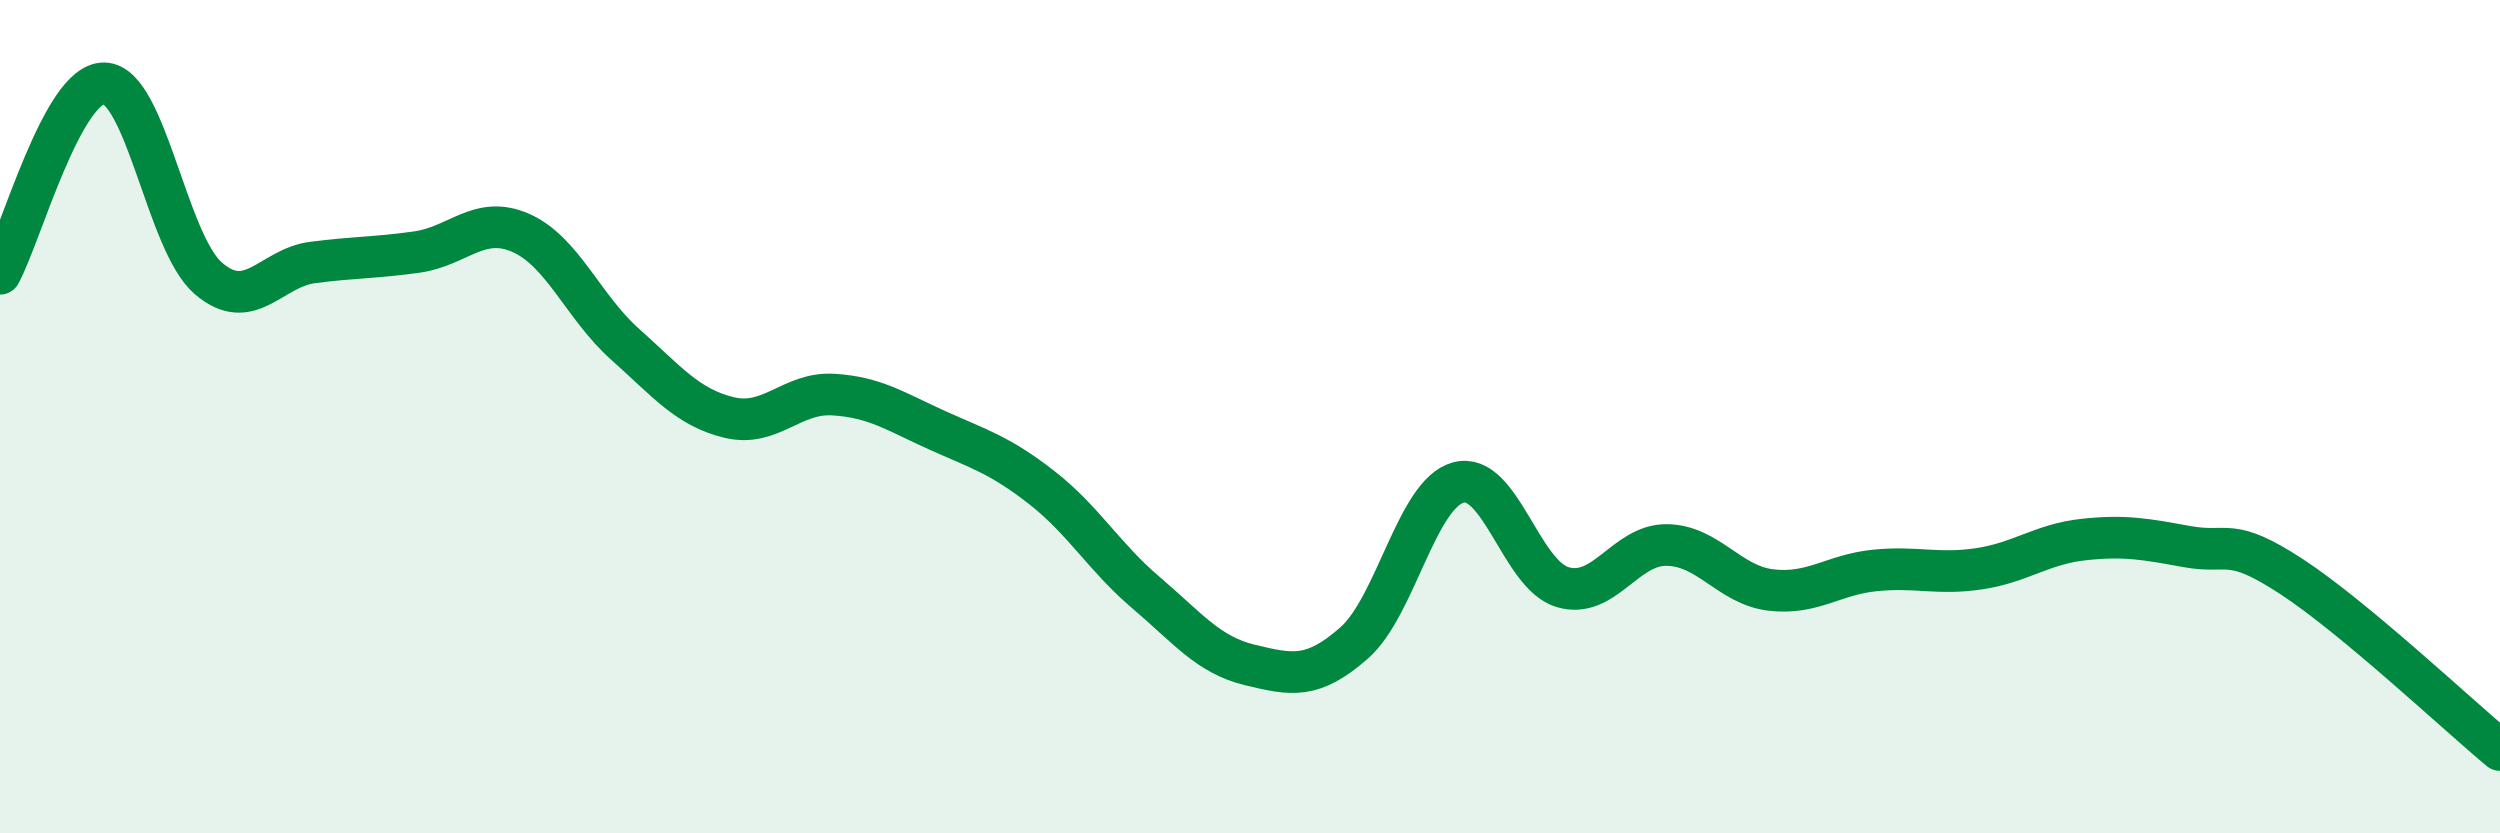
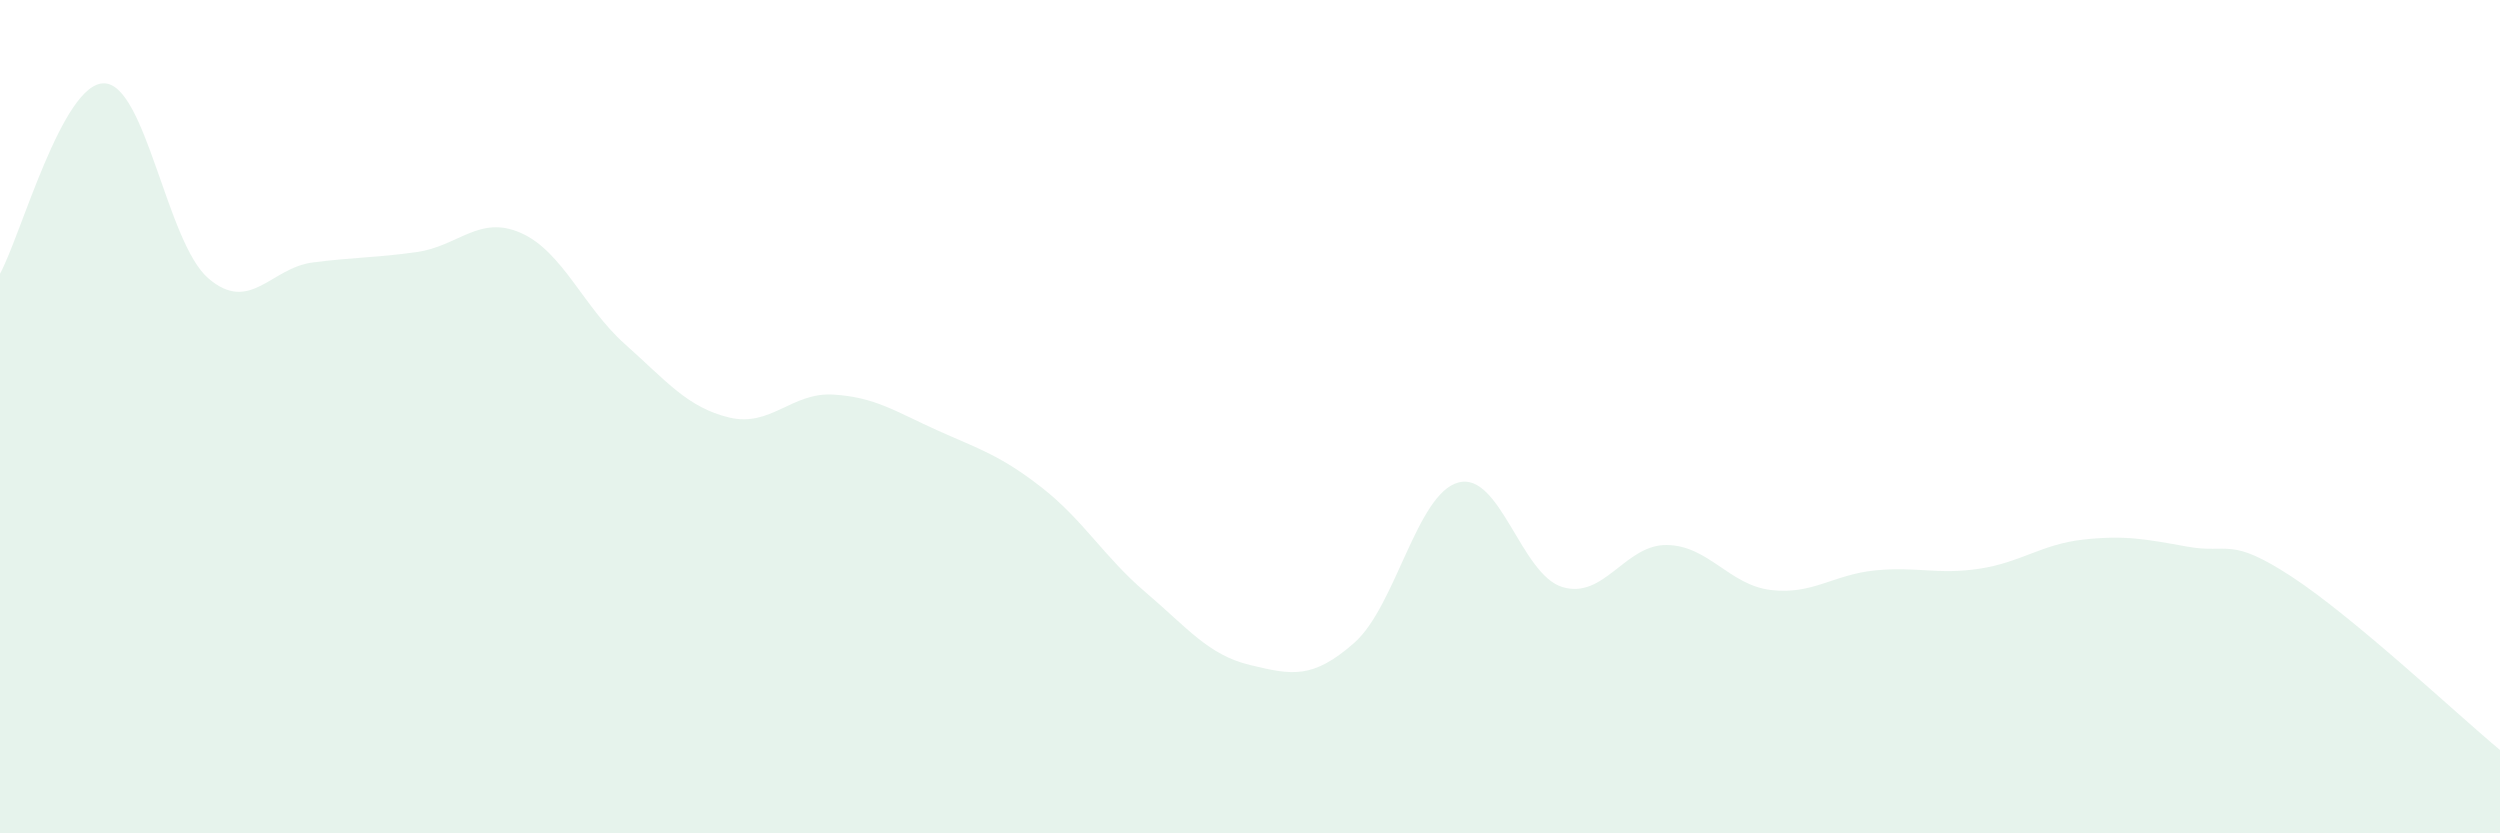
<svg xmlns="http://www.w3.org/2000/svg" width="60" height="20" viewBox="0 0 60 20">
  <path d="M 0,6.57 C 0.5,5.66 1.5,1.98 2.5,2 C 3.5,2.02 4,5.82 5,6.68 C 6,7.54 6.5,6.43 7.5,6.3 C 8.5,6.17 9,6.19 10,6.05 C 11,5.91 11.5,5.15 12.5,5.59 C 13.5,6.03 14,7.37 15,8.26 C 16,9.15 16.5,9.78 17.5,10.02 C 18.5,10.26 19,9.41 20,9.47 C 21,9.53 21.5,9.88 22.5,10.33 C 23.5,10.78 24,10.92 25,11.7 C 26,12.48 26.5,13.37 27.5,14.22 C 28.5,15.07 29,15.72 30,15.96 C 31,16.2 31.5,16.31 32.5,15.43 C 33.5,14.55 34,11.85 35,11.58 C 36,11.31 36.5,13.79 37.5,14.09 C 38.5,14.39 39,13.07 40,13.08 C 41,13.09 41.5,14.04 42.5,14.16 C 43.5,14.28 44,13.79 45,13.69 C 46,13.59 46.5,13.8 47.5,13.65 C 48.5,13.5 49,13.06 50,12.95 C 51,12.84 51.5,12.94 52.5,13.12 C 53.5,13.3 53.5,12.86 55,13.84 C 56.5,14.82 59,17.17 60,18L60 20L0 20Z" fill="#008740" opacity="0.1" stroke-linecap="round" stroke-linejoin="round" />
-   <path d="M 0,6.57 C 0.5,5.66 1.5,1.98 2.5,2 C 3.5,2.02 4,5.82 5,6.68 C 6,7.54 6.5,6.43 7.5,6.3 C 8.5,6.17 9,6.19 10,6.05 C 11,5.91 11.5,5.15 12.5,5.59 C 13.5,6.03 14,7.37 15,8.26 C 16,9.15 16.5,9.78 17.5,10.02 C 18.5,10.26 19,9.41 20,9.47 C 21,9.53 21.5,9.88 22.5,10.33 C 23.5,10.78 24,10.92 25,11.7 C 26,12.48 26.5,13.37 27.5,14.22 C 28.5,15.07 29,15.72 30,15.96 C 31,16.2 31.5,16.31 32.5,15.43 C 33.5,14.55 34,11.85 35,11.58 C 36,11.31 36.5,13.79 37.5,14.09 C 38.5,14.39 39,13.07 40,13.08 C 41,13.09 41.5,14.04 42.5,14.16 C 43.5,14.28 44,13.79 45,13.69 C 46,13.59 46.5,13.8 47.5,13.65 C 48.5,13.5 49,13.06 50,12.95 C 51,12.84 51.5,12.94 52.5,13.12 C 53.5,13.3 53.5,12.86 55,13.84 C 56.5,14.82 59,17.17 60,18" stroke="#008740" stroke-width="1" fill="none" stroke-linecap="round" stroke-linejoin="round" />
</svg>